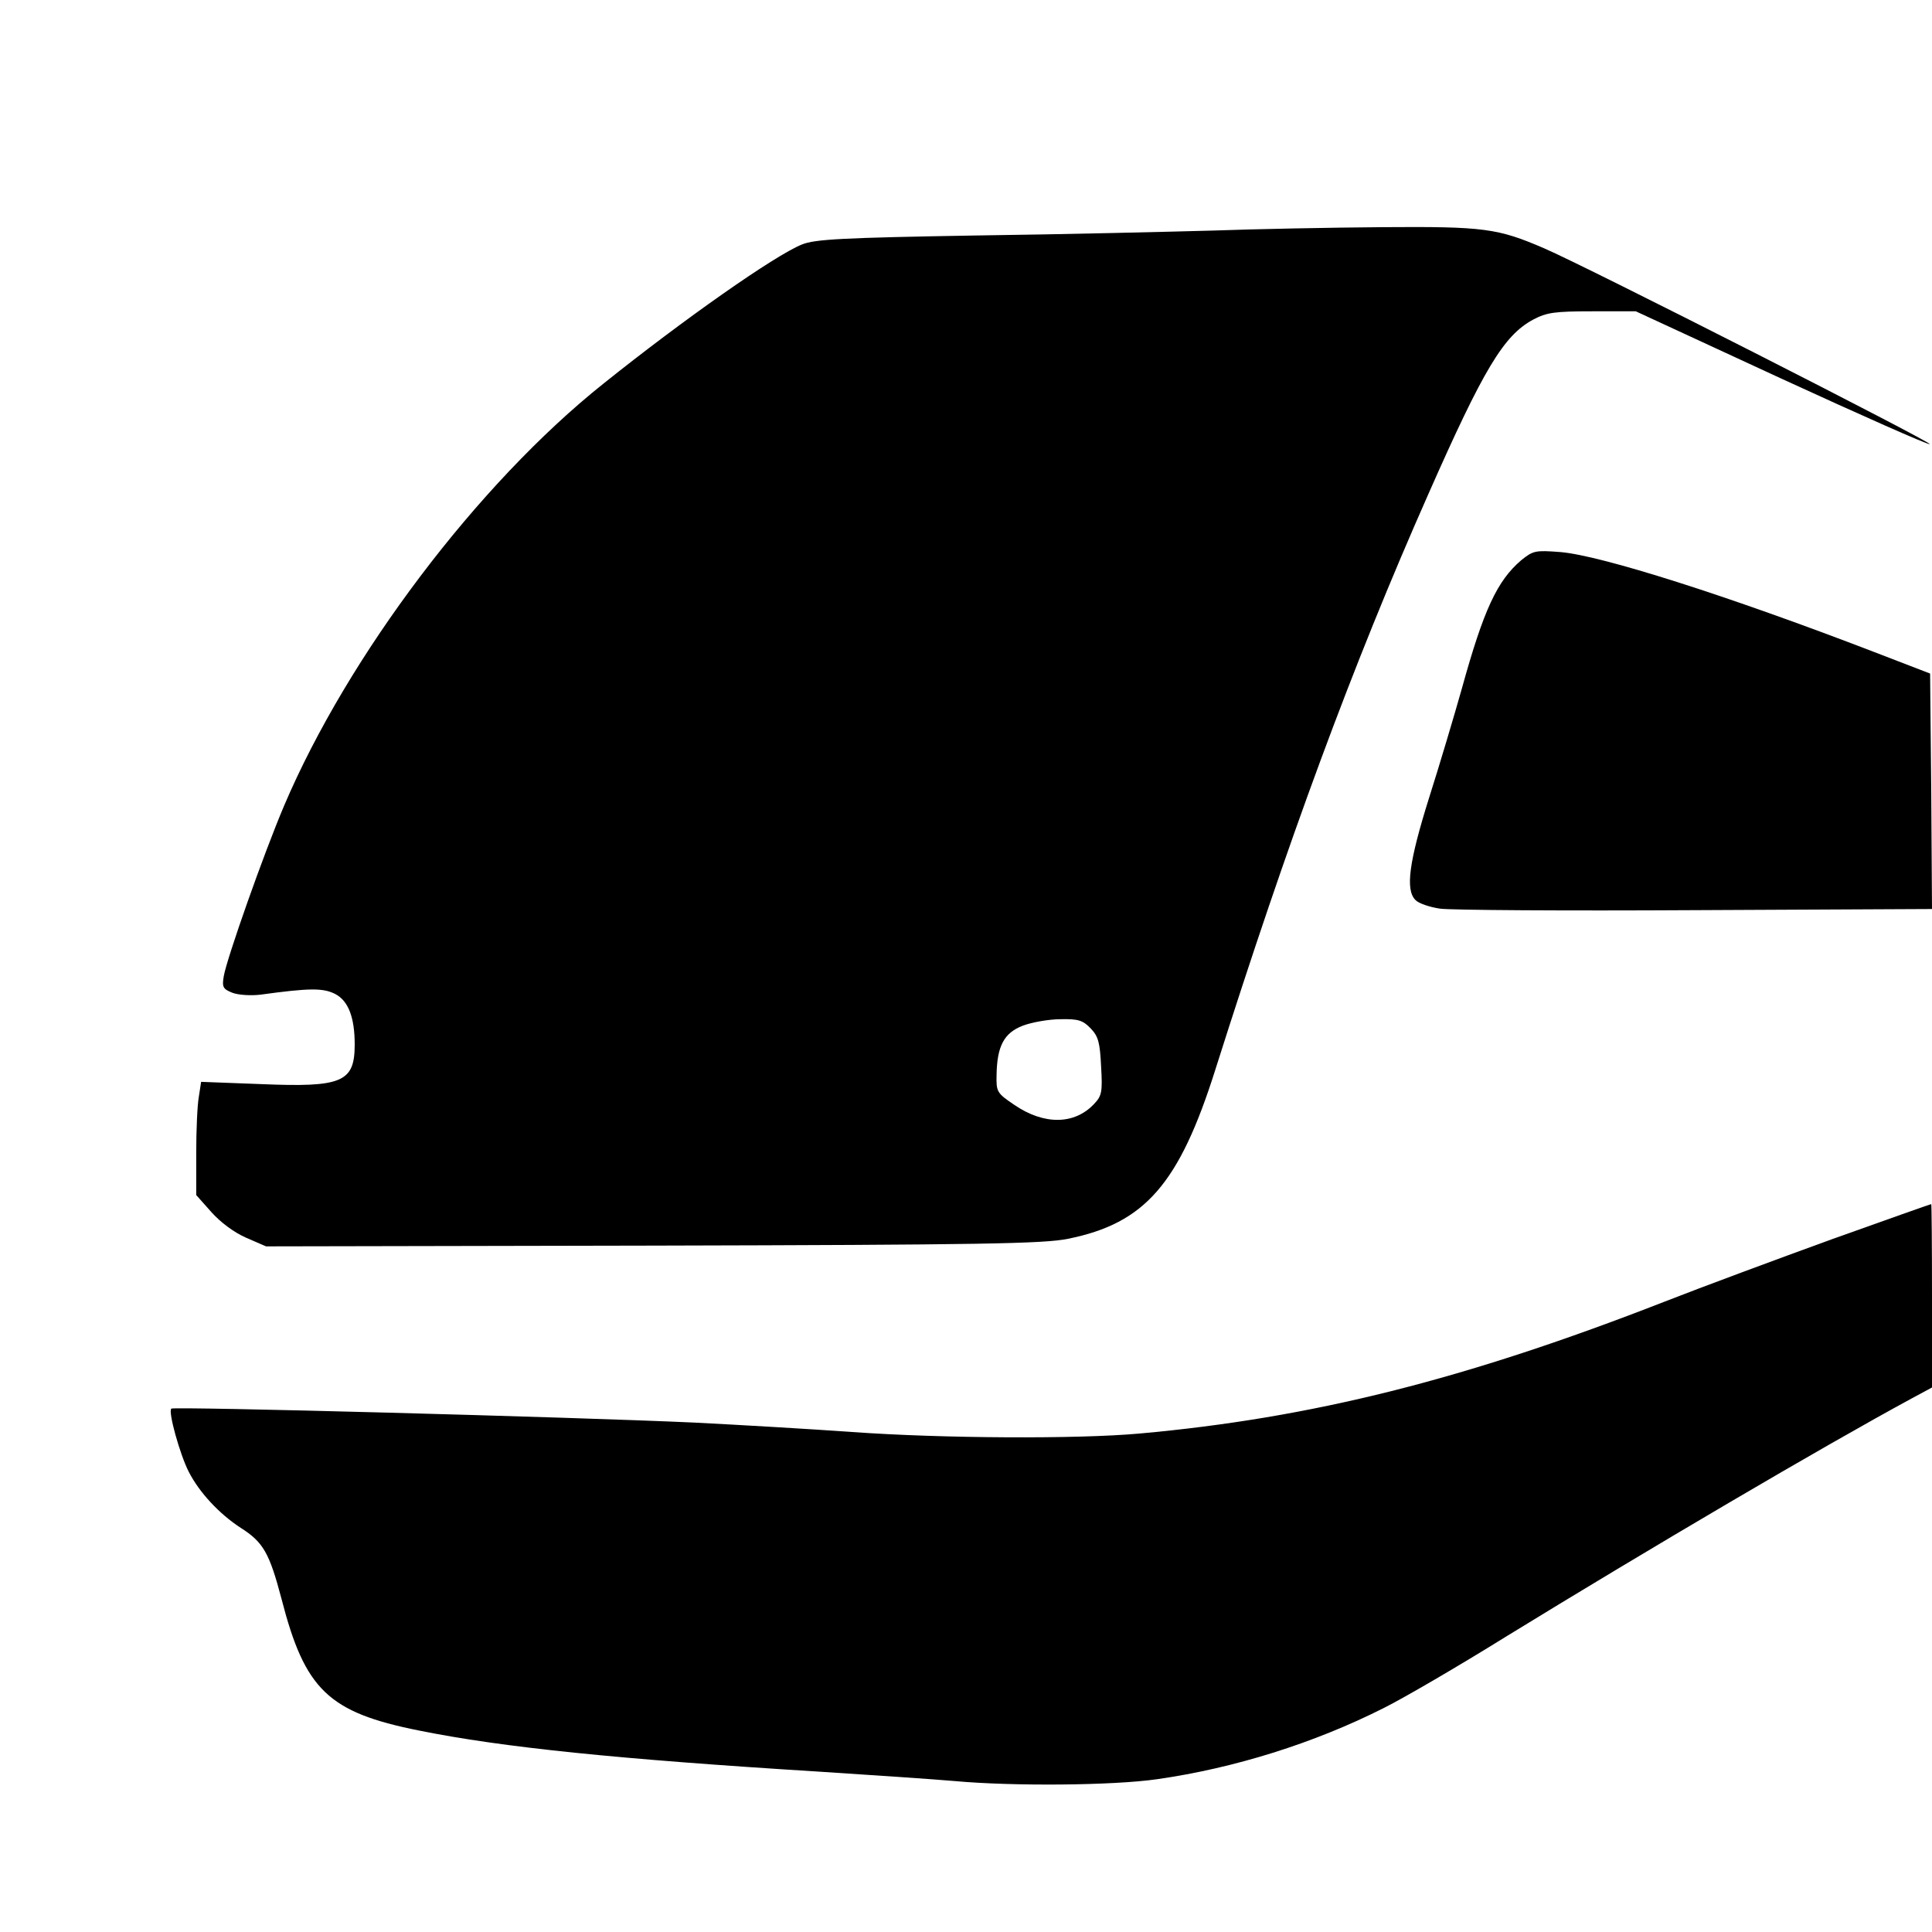
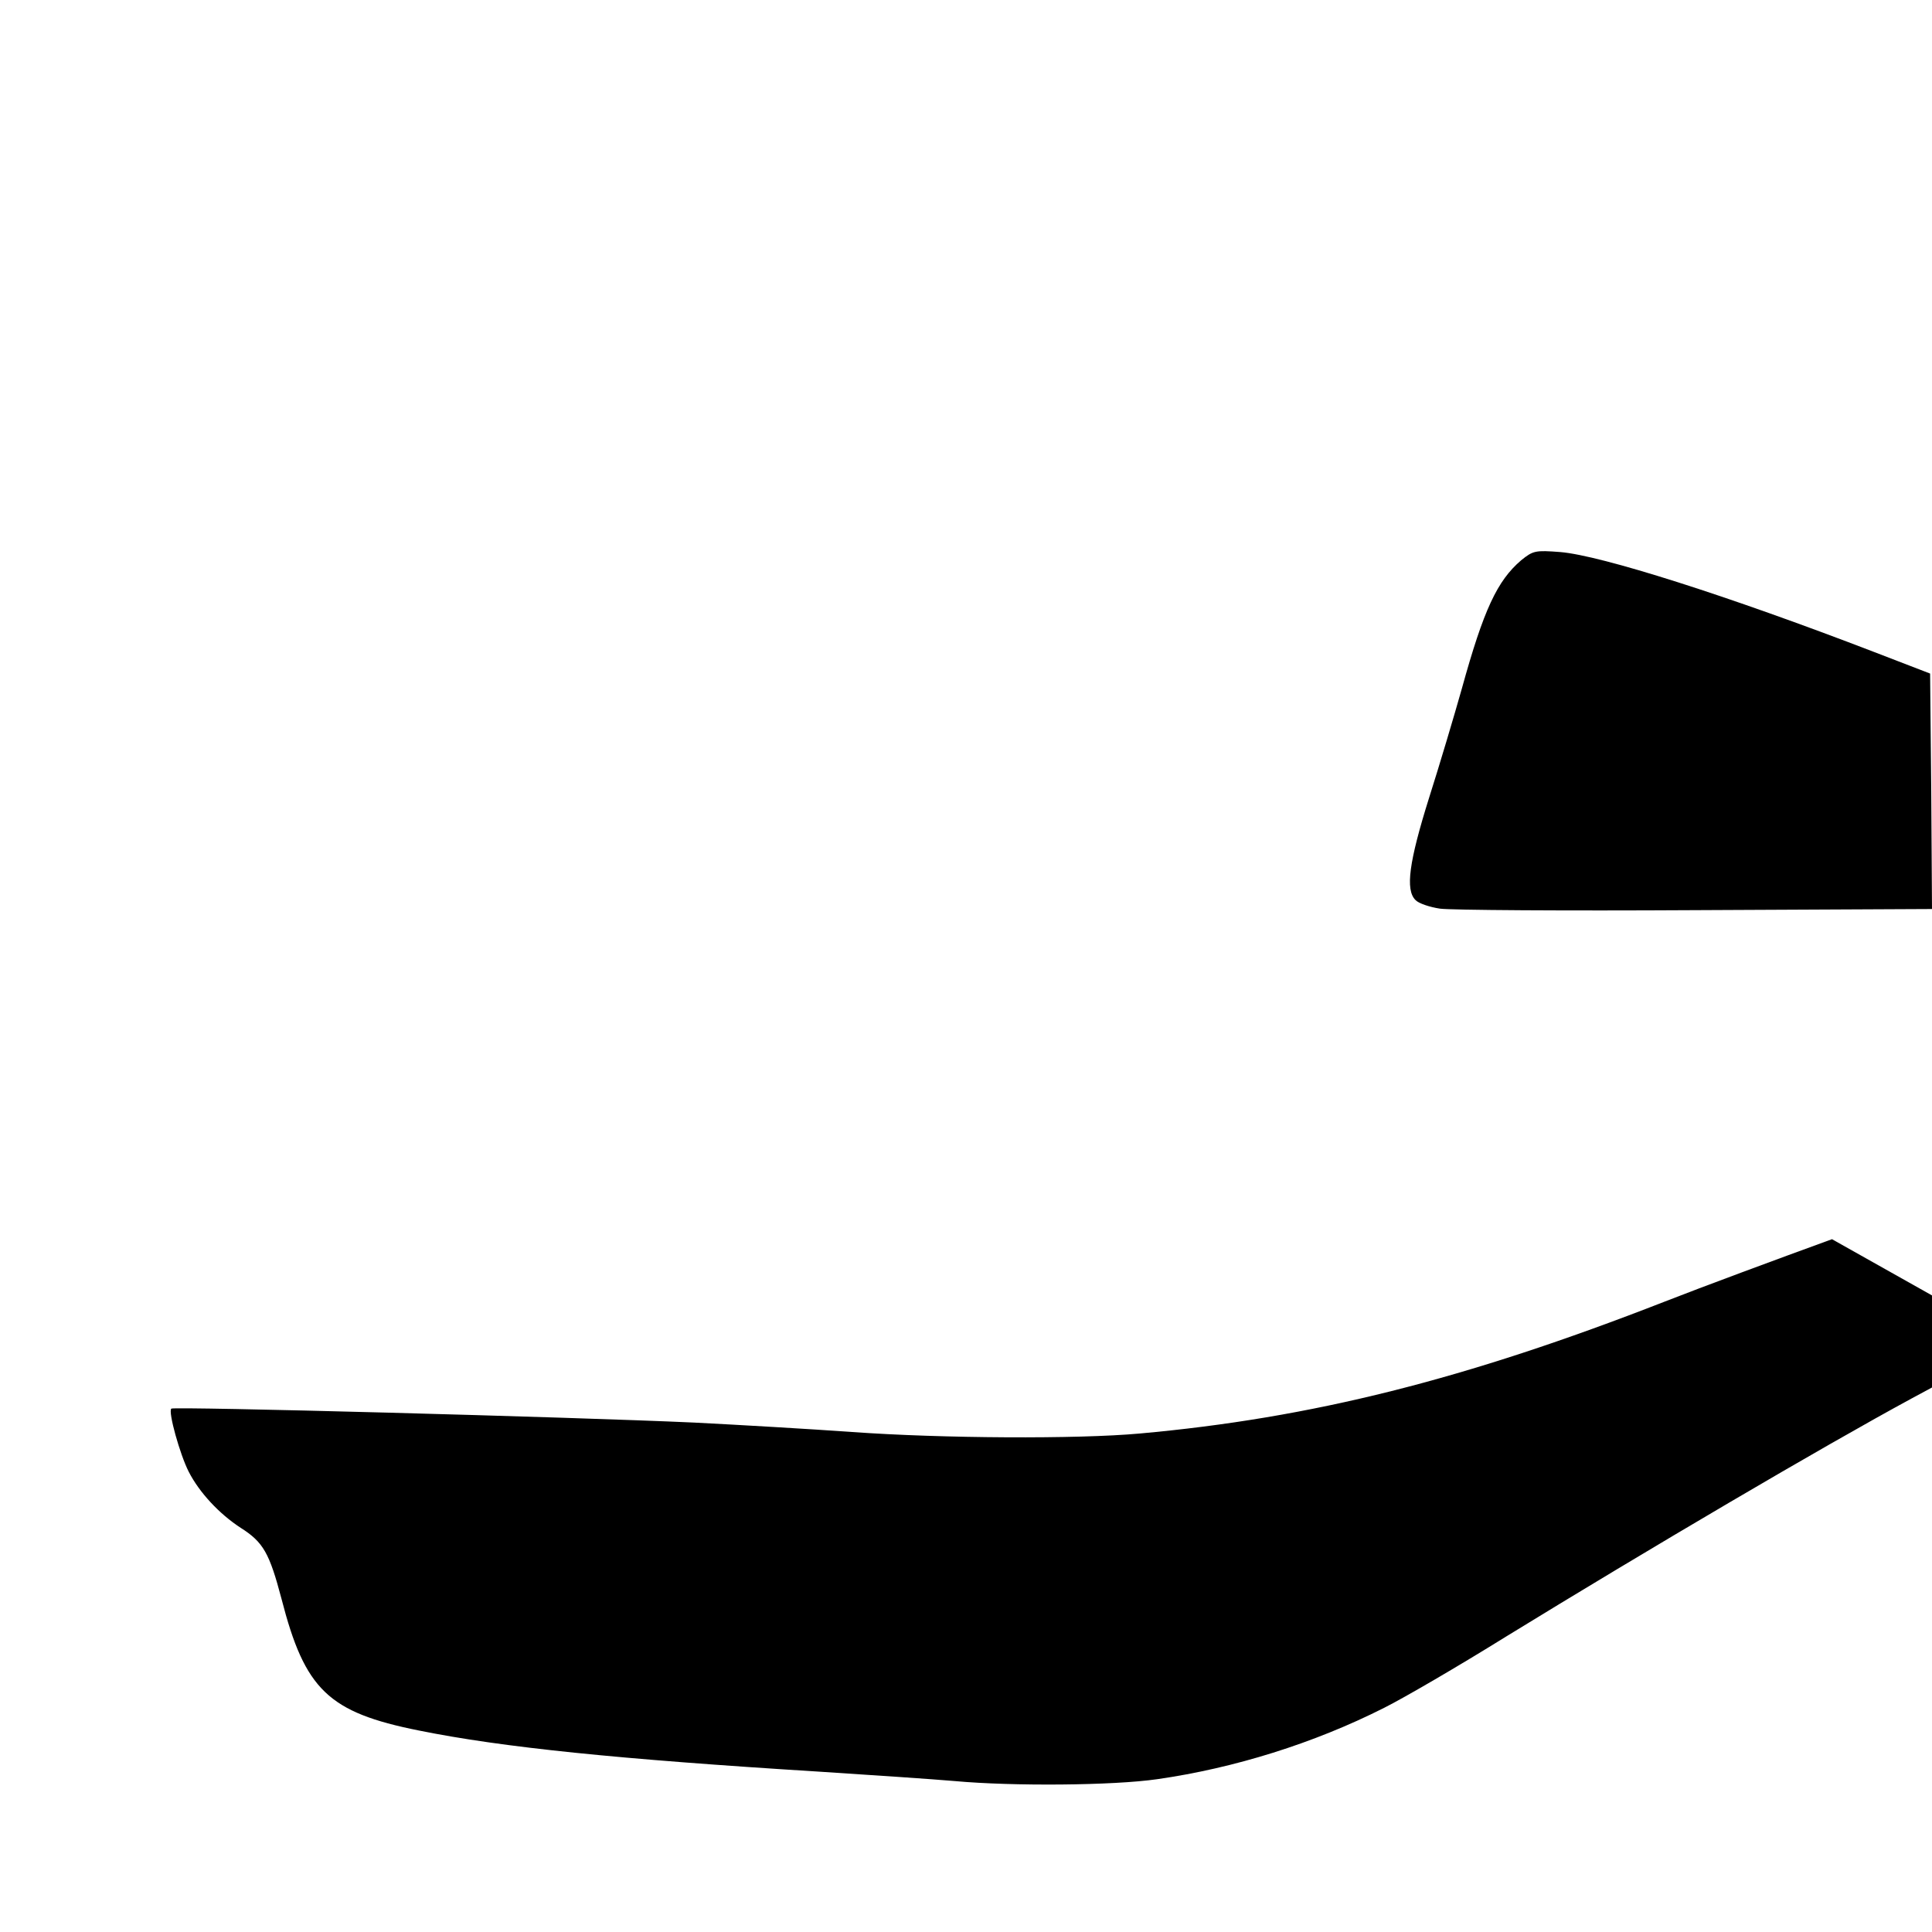
<svg xmlns="http://www.w3.org/2000/svg" version="1" width="682.667" height="682.667" viewBox="0 0 512 512">
-   <path d="M321.5 61.1c-11 .3-39.1 1-62.5 1.3-35.9.6-43.1 1-46.5 2.4-7.2 2.9-31.4 19.9-52.5 36.8-33.4 26.6-67.8 72.2-84.7 111.9-5.4 12.7-15.2 40.5-16 45.2-.5 2.9-.2 3.4 2.3 4.4 1.6.6 4.9.8 7.4.5 13.1-1.8 16.6-1.8 19.8-.2 3.5 1.8 5.2 6.2 5.2 13.4 0 10-3.3 11.4-24.8 10.5l-15.9-.6-.6 3.9c-.4 2.1-.7 8.9-.7 15v11.1l4 4.5c2.4 2.7 6 5.4 9.2 6.8l5.3 2.3 102.5-.2c87.3-.2 103.6-.5 110-1.8 20.4-4.1 29.5-14.5 39.1-44.9 19.2-60.6 36.3-107 56.4-152.4 14.7-33.3 20-42.1 27.8-46.3 3.6-1.9 5.7-2.2 15.7-2.2h11.5l38.5 17.8c21.1 9.7 38.9 17.6 39.4 17.4 1-.3-91-47.1-102.2-51.9-12.3-5.3-15.9-5.8-42.8-5.6-13.7.1-33.9.5-44.9.9zm-32.4 211.5c2 2.1 2.4 3.8 2.7 10 .4 6.7.2 7.8-1.8 9.9-5.2 5.6-13.3 5.7-21.2.3-4.6-3.1-4.8-3.5-4.7-7.8.1-7.8 2-11.3 7-13.2 2.4-.9 6.9-1.7 10-1.7 4.7-.1 5.9.3 8 2.5z" />
-   <path d="M403.1 148.5c-6.3 5.4-9.9 13-15.7 34-2 7.1-5.9 20.2-8.7 29-5.3 16.9-6.3 24.3-3.6 27 .8.9 3.8 1.9 6.5 2.3 2.7.4 33.1.6 67.7.4l62.7-.3-.2-31.2-.3-31.2-14.8-5.7c-39-15-72.4-25.6-83.2-26.5-6.6-.5-7.2-.4-10.4 2.2zM485.5 328.4c-14.3 5.2-34.3 12.6-44.5 16.6-52.8 20.6-93.4 30.8-139 34.9-16.5 1.5-52.4 1.3-76.1-.4-11.2-.8-30.1-1.9-41.9-2.5-32.8-1.5-138-4.3-138.6-3.7-.9.8 2.3 12.2 4.6 16.7 2.8 5.5 8.1 11.2 13.8 14.9 6 3.8 7.6 6.7 10.8 18.8 6.2 24.1 12.4 30.1 36.4 34.9 22.2 4.5 52.9 7.6 106 10.9 14 .9 30.2 2 36 2.5 15.3 1.4 42 1.2 53.7-.5 20.3-2.9 41.5-9.5 60.1-18.9 5.2-2.6 19.8-11.1 32.5-19 37.8-23.2 83.5-50.1 107.5-63.1l5.2-2.8v-24.4c0-13.3-.1-24.3-.2-24.2-.2 0-12 4.2-26.3 9.3z" />
+   <path d="M403.1 148.5c-6.3 5.4-9.9 13-15.7 34-2 7.1-5.9 20.2-8.7 29-5.3 16.9-6.3 24.3-3.6 27 .8.9 3.8 1.9 6.5 2.3 2.7.4 33.1.6 67.7.4l62.7-.3-.2-31.2-.3-31.2-14.8-5.7c-39-15-72.4-25.6-83.2-26.5-6.6-.5-7.2-.4-10.4 2.2zM485.5 328.4c-14.3 5.2-34.3 12.6-44.5 16.6-52.8 20.6-93.4 30.8-139 34.9-16.5 1.5-52.4 1.3-76.1-.4-11.2-.8-30.1-1.9-41.9-2.5-32.8-1.5-138-4.3-138.6-3.7-.9.8 2.3 12.2 4.6 16.7 2.8 5.5 8.1 11.2 13.8 14.9 6 3.8 7.6 6.7 10.8 18.8 6.2 24.1 12.4 30.1 36.4 34.9 22.2 4.5 52.9 7.6 106 10.9 14 .9 30.2 2 36 2.5 15.3 1.4 42 1.2 53.7-.5 20.3-2.9 41.5-9.5 60.1-18.9 5.2-2.6 19.8-11.1 32.5-19 37.8-23.2 83.5-50.1 107.5-63.1l5.2-2.8v-24.4z" />
</svg>